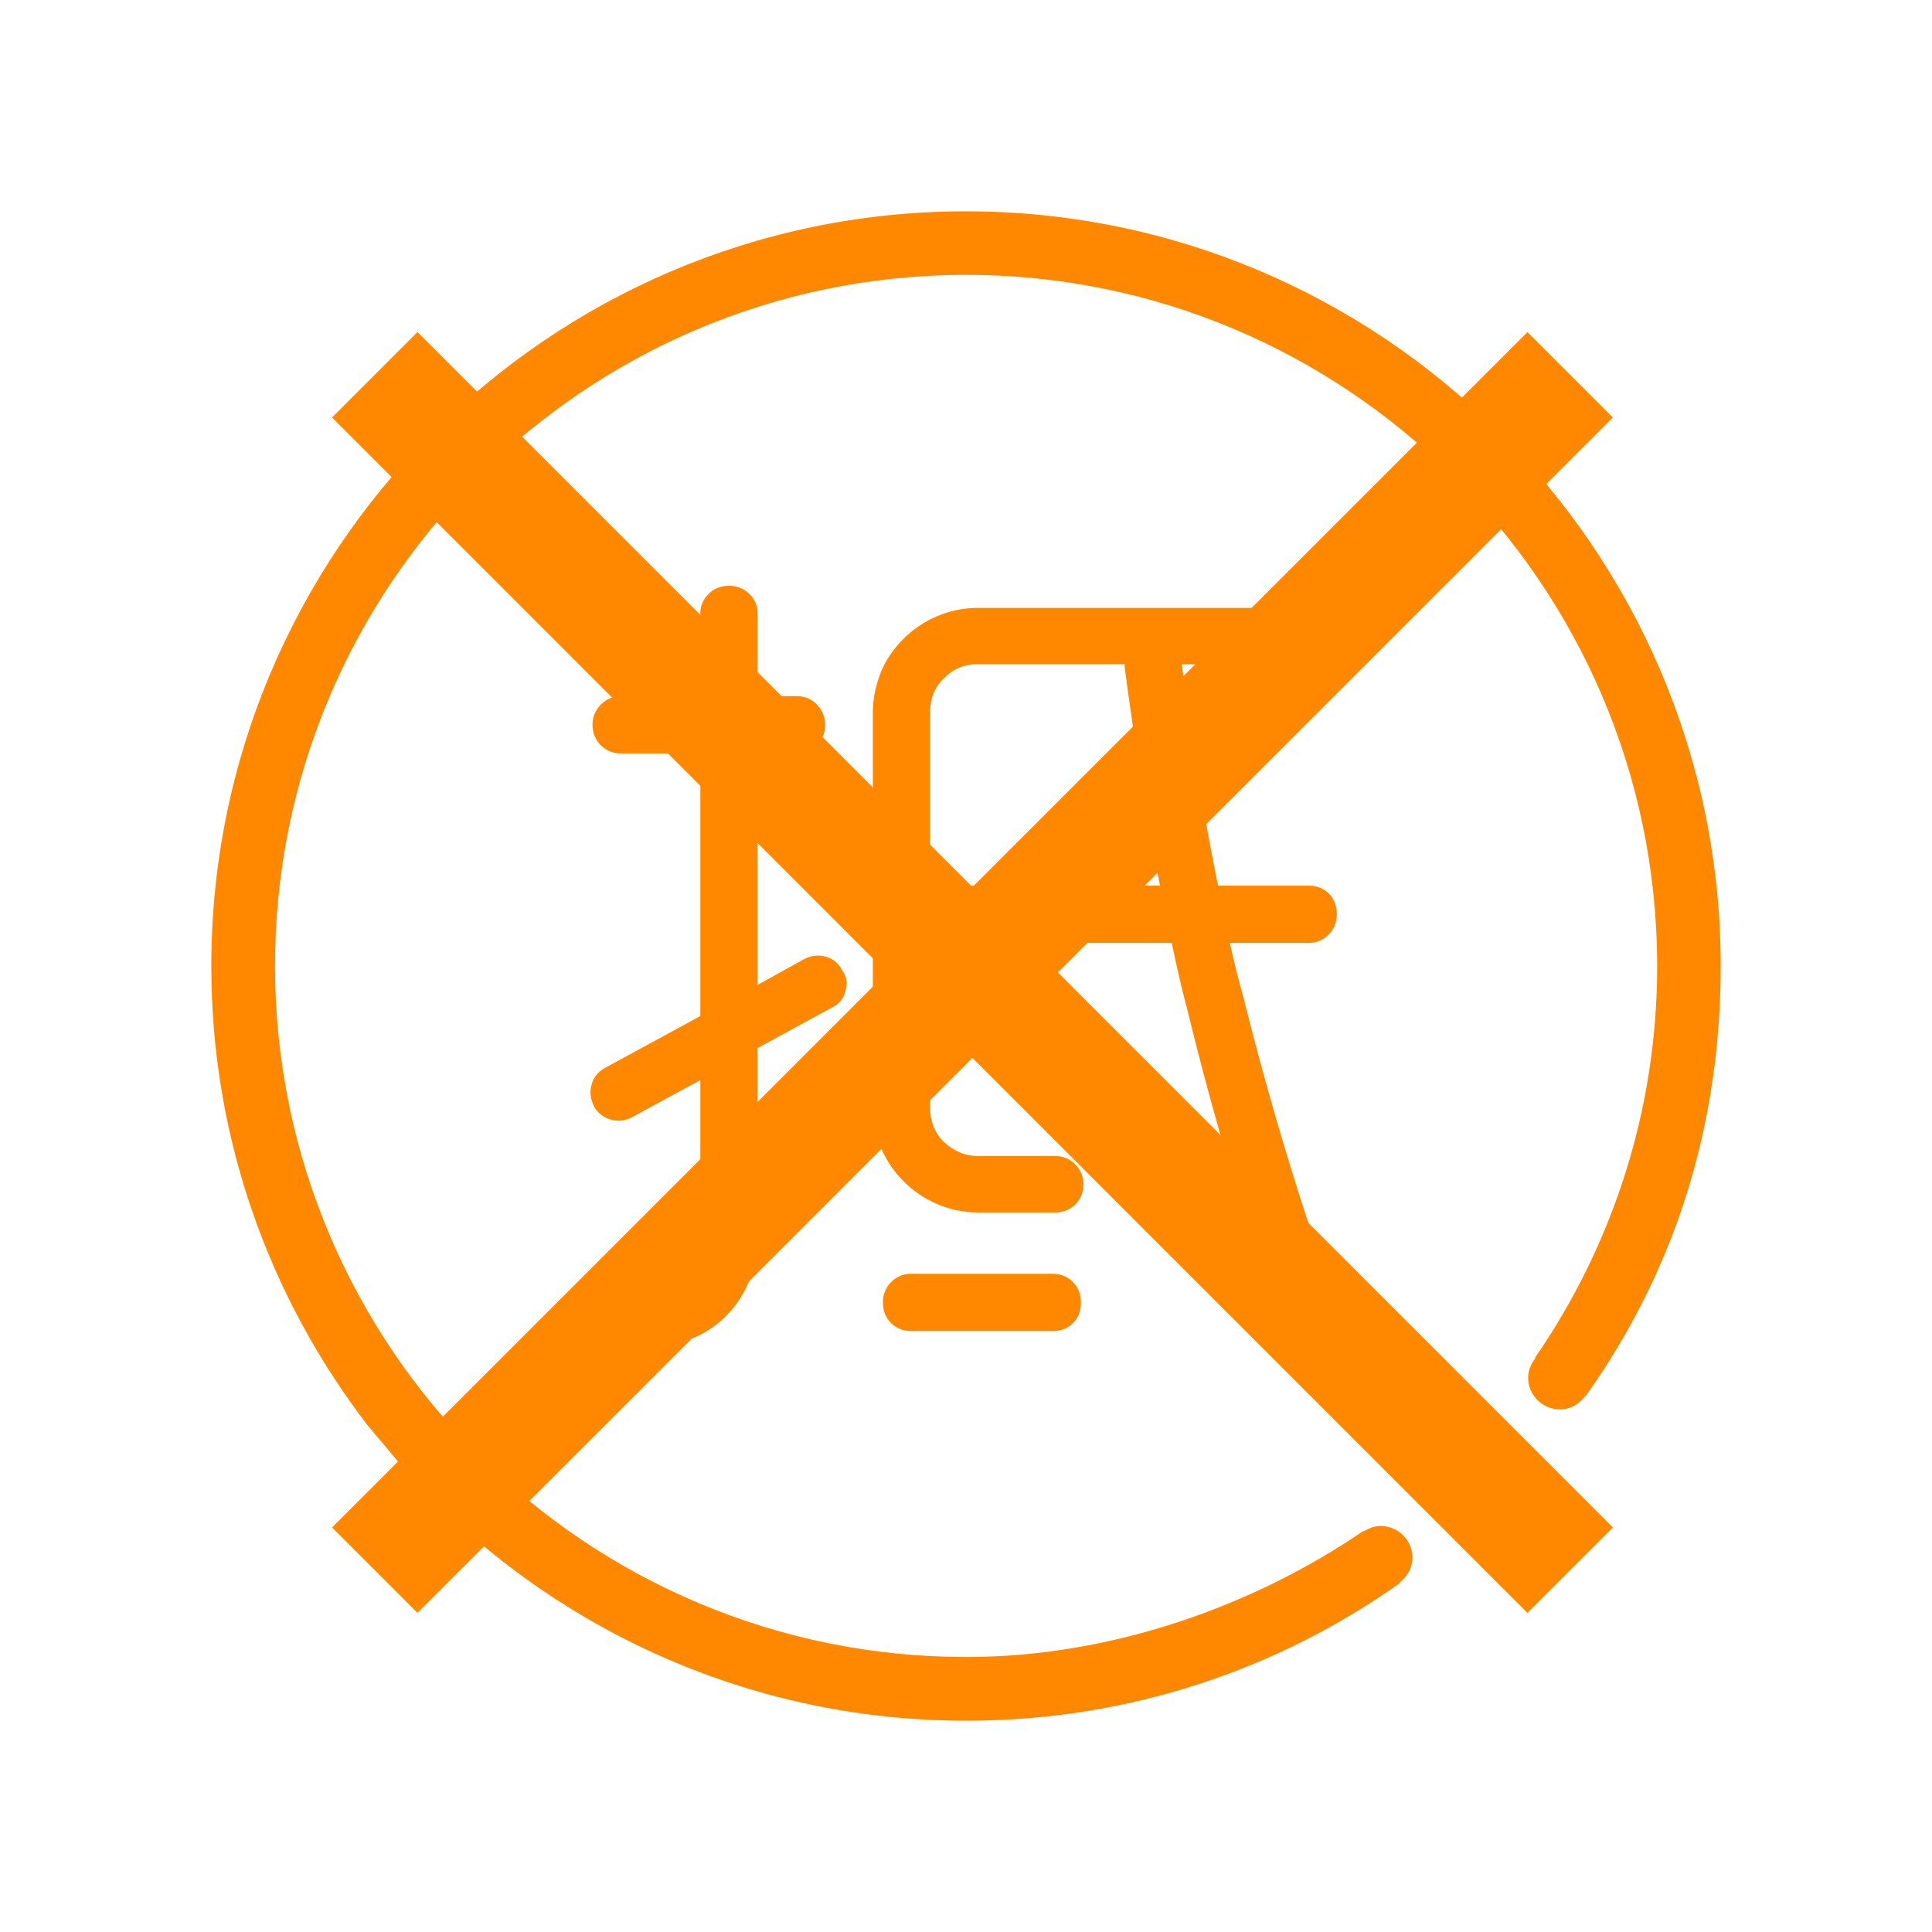
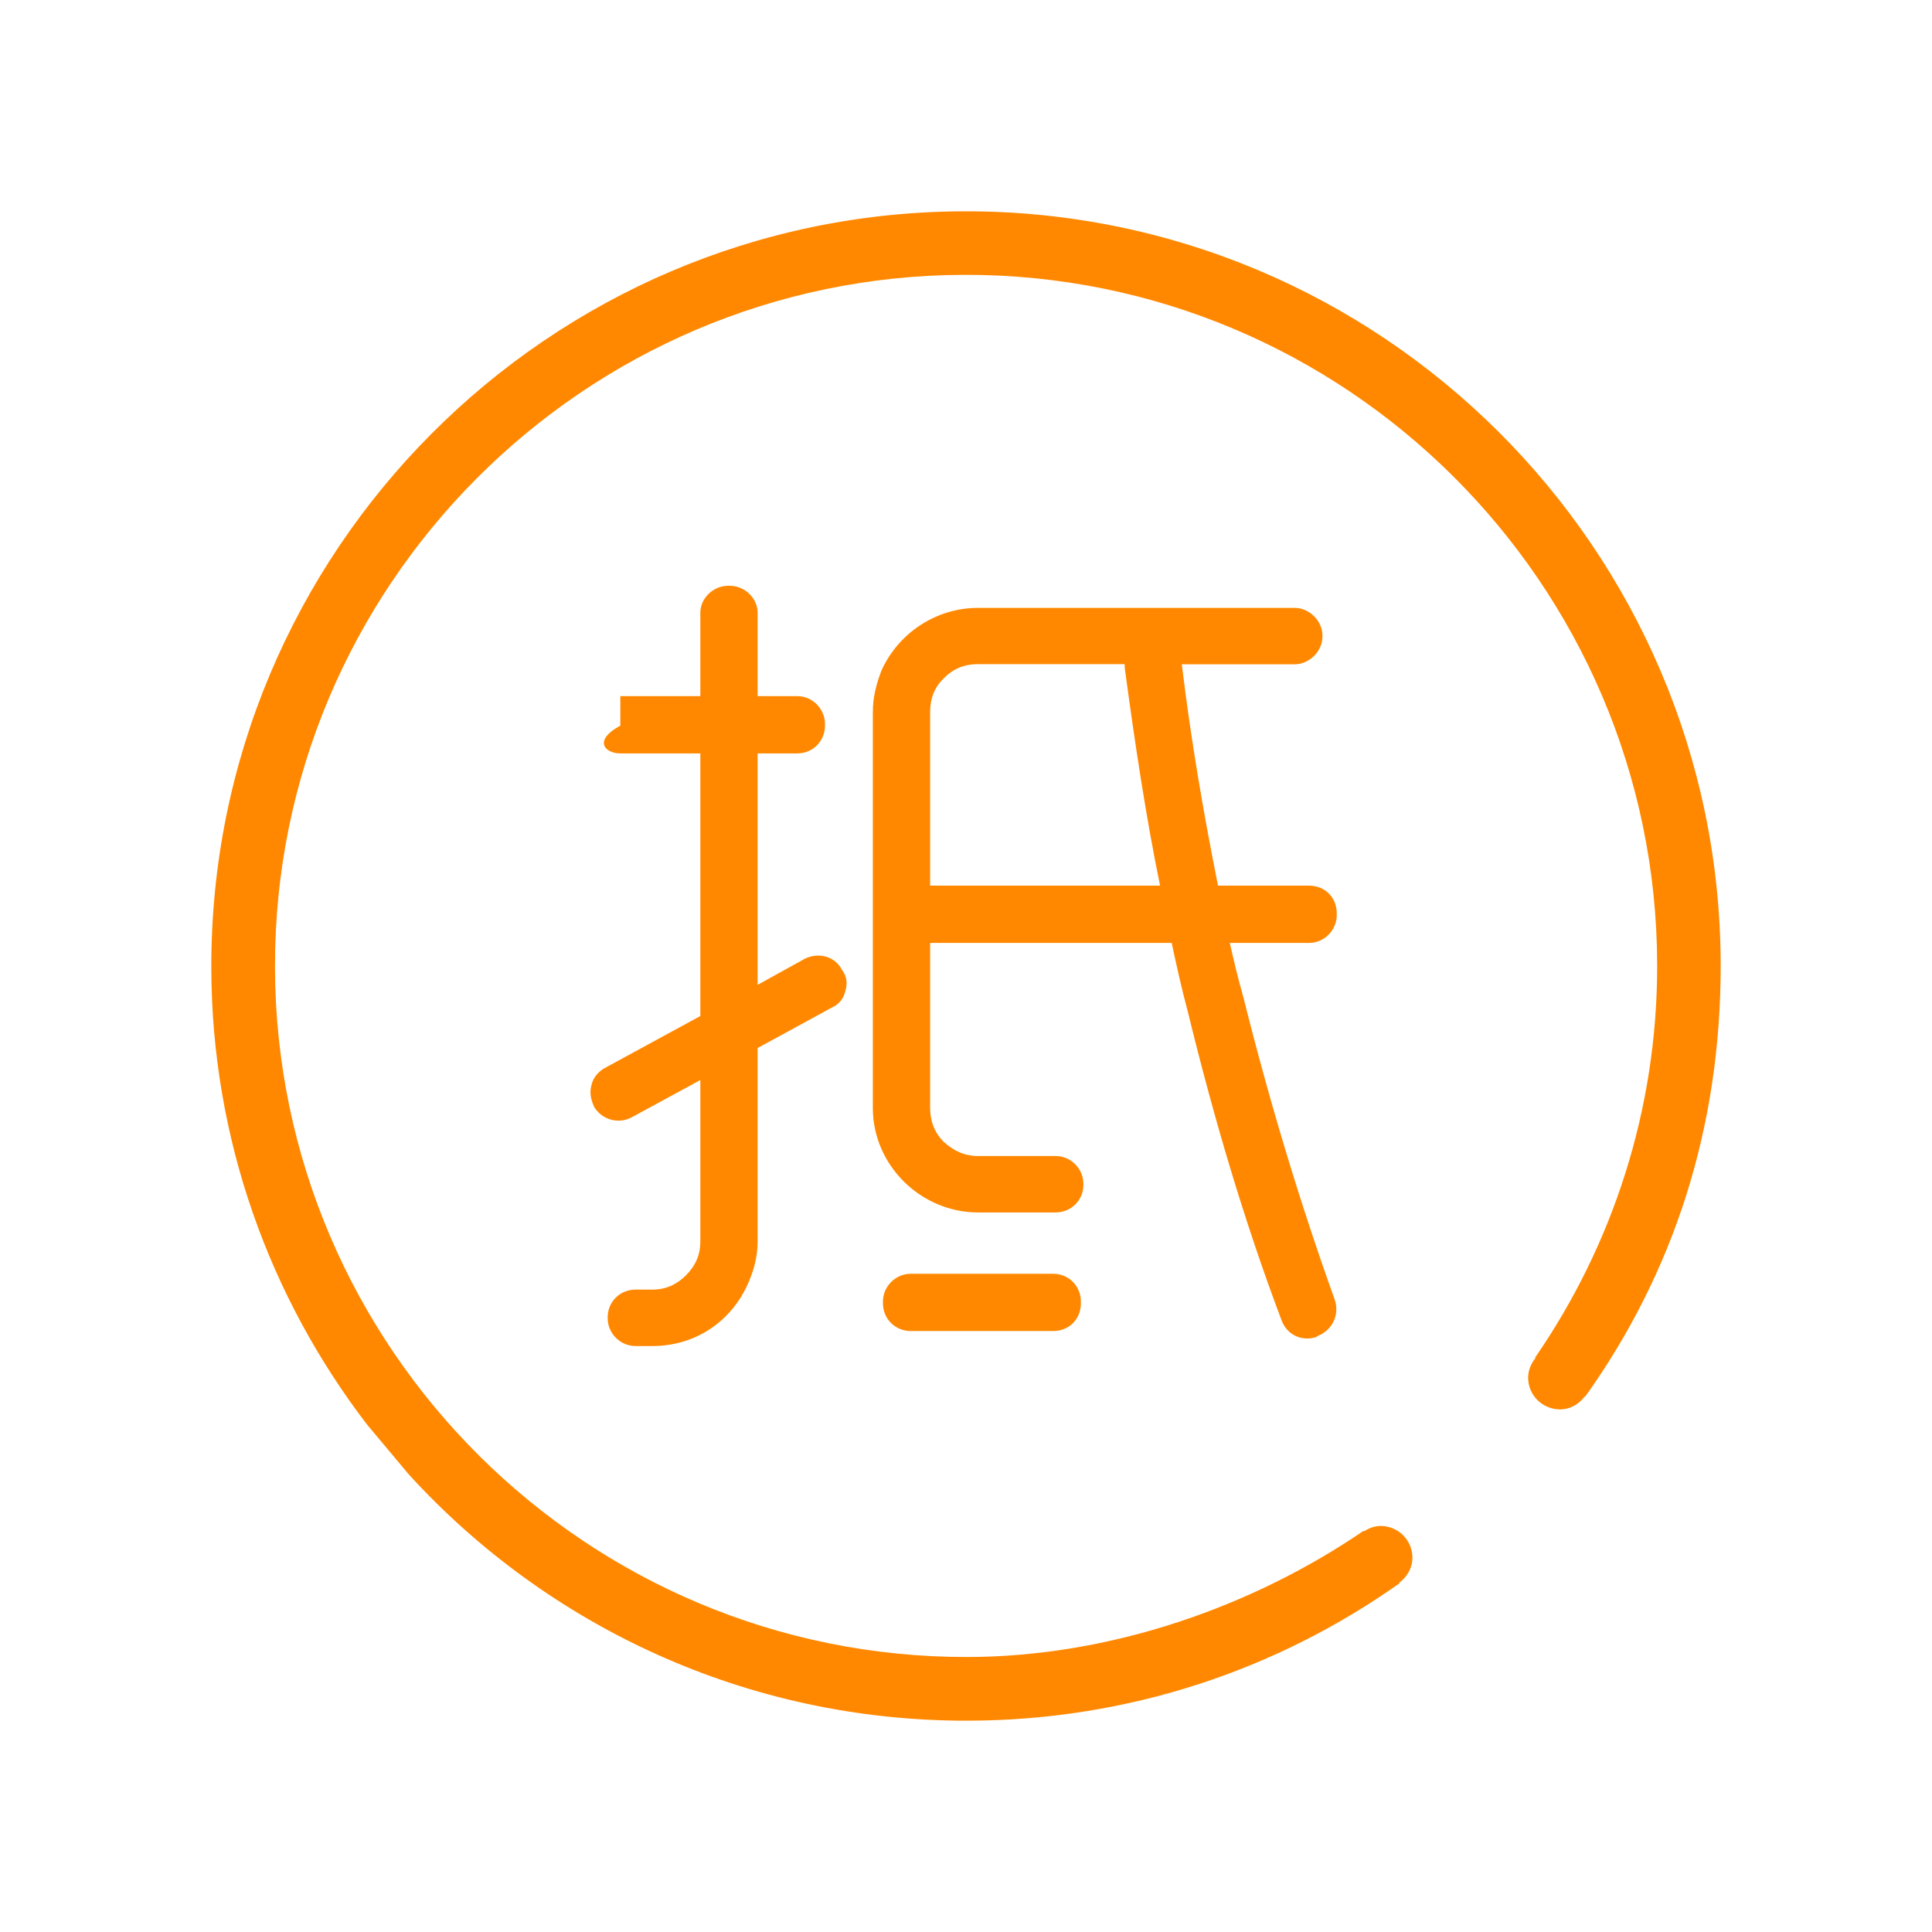
<svg xmlns="http://www.w3.org/2000/svg" width="128" height="128" viewBox="0 0 128 128" fill="none">
  <path d="M63.877 14C36.31 14.067 13.933 36.556 14 64.123C14.023 75.507 17.884 85.998 24.335 94.402L27.092 97.694C36.266 107.739 49.48 114.033 64.123 114C74.792 113.978 84.614 110.629 92.728 104.893L92.705 104.859C93.219 104.48 93.576 103.888 93.576 103.196C93.576 102.036 92.627 101.098 91.466 101.098C91.053 101.098 90.685 101.254 90.362 101.455L90.339 101.422C83.018 106.422 73.632 109.759 64.123 109.781C38.877 109.837 18.286 89.346 18.219 64.1C18.152 38.866 38.643 18.275 63.888 18.208C89.134 18.152 109.725 38.643 109.792 63.888C109.815 73.554 106.812 82.538 101.701 89.949L101.734 89.971C101.444 90.328 101.243 90.775 101.243 91.277C101.243 92.437 102.192 93.375 103.353 93.375C104.045 93.375 104.625 93.018 105.004 92.504L105.027 92.527C110.886 84.312 114.022 74.714 114 63.877C113.933 36.31 91.444 13.933 63.877 14Z" fill="#FF8800" />
-   <path d="M45.451 84.491C44.837 85.105 44.111 85.44 43.219 85.44H42.102C41.098 85.44 40.261 86.221 40.261 87.281V87.337C40.261 88.341 41.098 89.179 42.102 89.179H43.219C46.065 89.179 48.464 87.56 49.58 84.993C49.971 84.1 50.194 83.208 50.194 82.259V69.435L55.105 66.757C55.607 66.534 55.886 66.143 55.998 65.697C56.165 65.138 56.109 64.692 55.774 64.246C55.328 63.353 54.212 63.074 53.319 63.52L50.194 65.25V49.915H52.817C53.877 49.915 54.658 49.078 54.658 48.074V47.962C54.658 47.014 53.877 46.121 52.817 46.121H50.194V40.596C50.194 39.648 49.357 38.81 48.352 38.81H48.241C47.236 38.81 46.399 39.648 46.399 40.596V46.121H41.098C40.094 46.121 39.257 47.014 39.257 47.962V48.074C39.257 49.078 40.094 49.915 41.098 49.915H46.399V67.315L40.038 70.775C39.647 70.998 39.312 71.388 39.201 71.835C39.033 72.393 39.145 72.839 39.368 73.342C39.87 74.179 40.986 74.513 41.879 74.011L46.399 71.556V82.259C46.399 83.152 46.065 83.877 45.451 84.491ZM69.77 84.391H60.339C59.335 84.391 58.498 85.228 58.498 86.232V86.344C58.498 87.404 59.335 88.185 60.339 88.185H69.77C70.83 88.185 71.611 87.404 71.611 86.344V86.232C71.611 85.228 70.83 84.391 69.77 84.391ZM88.564 60.63V60.518C88.564 59.458 87.783 58.676 86.723 58.676H80.696C79.748 53.933 78.91 49.078 78.297 44.011H85.774C86.723 44.011 87.616 43.174 87.616 42.17V42.114C87.616 41.109 86.723 40.273 85.774 40.273H64.803C62.013 40.273 59.502 41.947 58.386 44.458C58.051 45.351 57.828 46.188 57.828 47.192V73.409C57.828 77.203 61.009 80.328 64.803 80.328H69.937C70.942 80.328 71.779 79.547 71.779 78.487V78.431C71.779 77.426 70.942 76.589 69.937 76.589H64.803C63.91 76.589 63.185 76.254 62.515 75.641C61.901 75.027 61.623 74.246 61.623 73.409V62.471H77.627C77.962 64.034 78.297 65.54 78.687 66.991C80.417 74.078 82.426 80.886 84.881 87.404C85.216 88.409 86.221 88.911 87.225 88.576L87.281 88.52C88.285 88.129 88.732 87.125 88.453 86.176C86.109 79.647 84.1 72.962 82.37 66.043C82.035 64.871 81.756 63.699 81.477 62.471H86.723C87.783 62.471 88.564 61.578 88.564 60.63ZM61.623 58.676V47.181C61.623 46.288 61.901 45.563 62.515 44.949C63.185 44.279 63.91 44 64.803 44H74.513V44.223C75.183 49.19 75.908 54.045 76.857 58.676H61.623Z" fill="#FF8800" />
-   <path d="M106.853 27.657L101.196 22.001L64.426 58.77L27.657 22L22 27.657L58.769 64.427L22 101.197L27.656 106.854L64.426 70.084L101.196 106.854L106.853 101.197L70.083 64.427L106.853 27.657Z" fill="#FF8800" />
+   <path d="M45.451 84.491C44.837 85.105 44.111 85.44 43.219 85.44H42.102C41.098 85.44 40.261 86.221 40.261 87.281V87.337C40.261 88.341 41.098 89.179 42.102 89.179H43.219C46.065 89.179 48.464 87.56 49.58 84.993C49.971 84.1 50.194 83.208 50.194 82.259V69.435L55.105 66.757C55.607 66.534 55.886 66.143 55.998 65.697C56.165 65.138 56.109 64.692 55.774 64.246C55.328 63.353 54.212 63.074 53.319 63.52L50.194 65.25V49.915H52.817C53.877 49.915 54.658 49.078 54.658 48.074V47.962C54.658 47.014 53.877 46.121 52.817 46.121H50.194V40.596C50.194 39.648 49.357 38.81 48.352 38.81H48.241C47.236 38.81 46.399 39.648 46.399 40.596V46.121H41.098V48.074C39.257 49.078 40.094 49.915 41.098 49.915H46.399V67.315L40.038 70.775C39.647 70.998 39.312 71.388 39.201 71.835C39.033 72.393 39.145 72.839 39.368 73.342C39.87 74.179 40.986 74.513 41.879 74.011L46.399 71.556V82.259C46.399 83.152 46.065 83.877 45.451 84.491ZM69.77 84.391H60.339C59.335 84.391 58.498 85.228 58.498 86.232V86.344C58.498 87.404 59.335 88.185 60.339 88.185H69.77C70.83 88.185 71.611 87.404 71.611 86.344V86.232C71.611 85.228 70.83 84.391 69.77 84.391ZM88.564 60.63V60.518C88.564 59.458 87.783 58.676 86.723 58.676H80.696C79.748 53.933 78.91 49.078 78.297 44.011H85.774C86.723 44.011 87.616 43.174 87.616 42.17V42.114C87.616 41.109 86.723 40.273 85.774 40.273H64.803C62.013 40.273 59.502 41.947 58.386 44.458C58.051 45.351 57.828 46.188 57.828 47.192V73.409C57.828 77.203 61.009 80.328 64.803 80.328H69.937C70.942 80.328 71.779 79.547 71.779 78.487V78.431C71.779 77.426 70.942 76.589 69.937 76.589H64.803C63.91 76.589 63.185 76.254 62.515 75.641C61.901 75.027 61.623 74.246 61.623 73.409V62.471H77.627C77.962 64.034 78.297 65.54 78.687 66.991C80.417 74.078 82.426 80.886 84.881 87.404C85.216 88.409 86.221 88.911 87.225 88.576L87.281 88.52C88.285 88.129 88.732 87.125 88.453 86.176C86.109 79.647 84.1 72.962 82.37 66.043C82.035 64.871 81.756 63.699 81.477 62.471H86.723C87.783 62.471 88.564 61.578 88.564 60.63ZM61.623 58.676V47.181C61.623 46.288 61.901 45.563 62.515 44.949C63.185 44.279 63.91 44 64.803 44H74.513V44.223C75.183 49.19 75.908 54.045 76.857 58.676H61.623Z" fill="#FF8800" />
</svg>